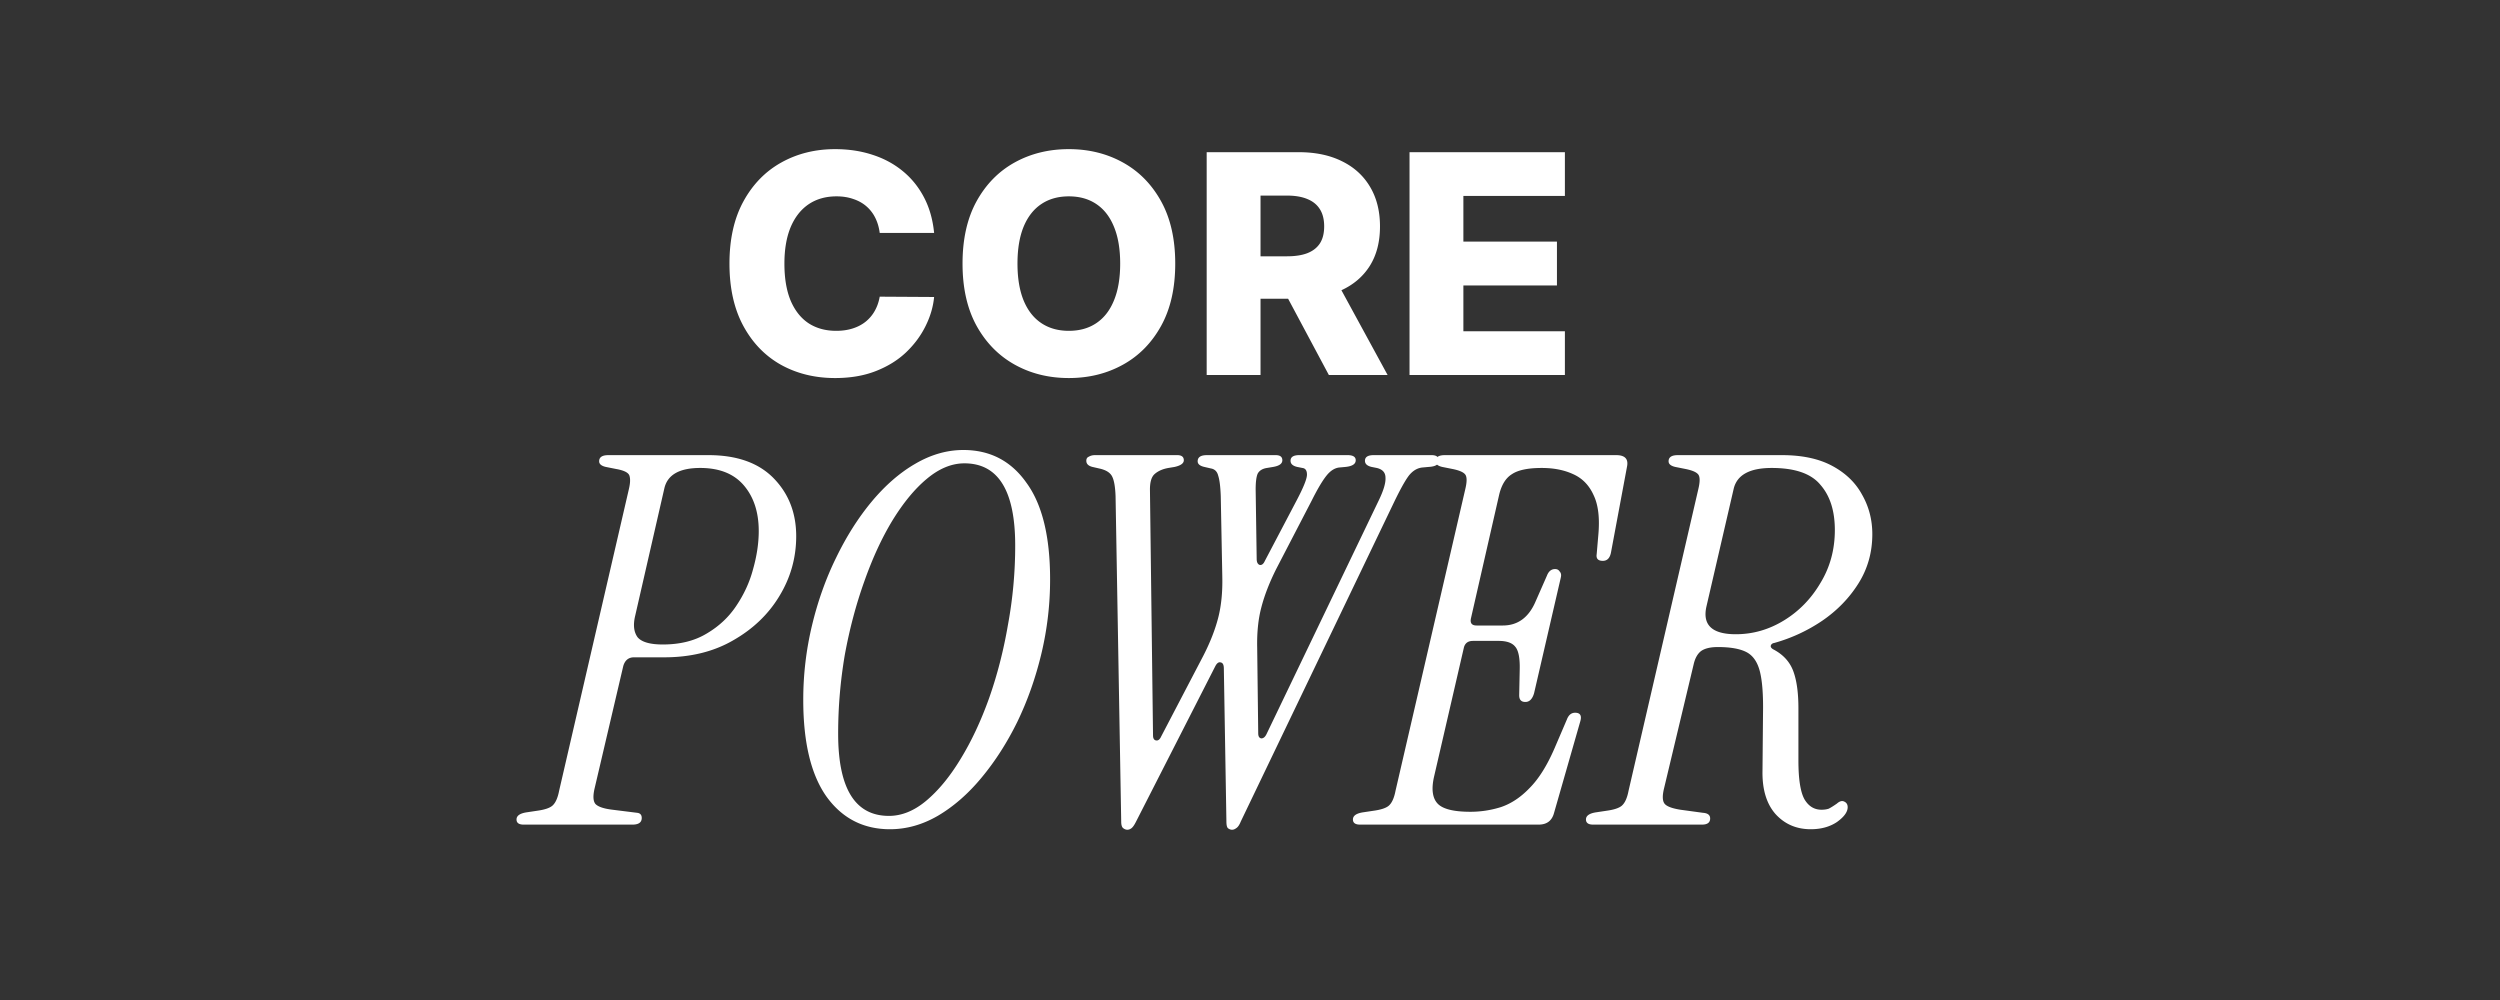
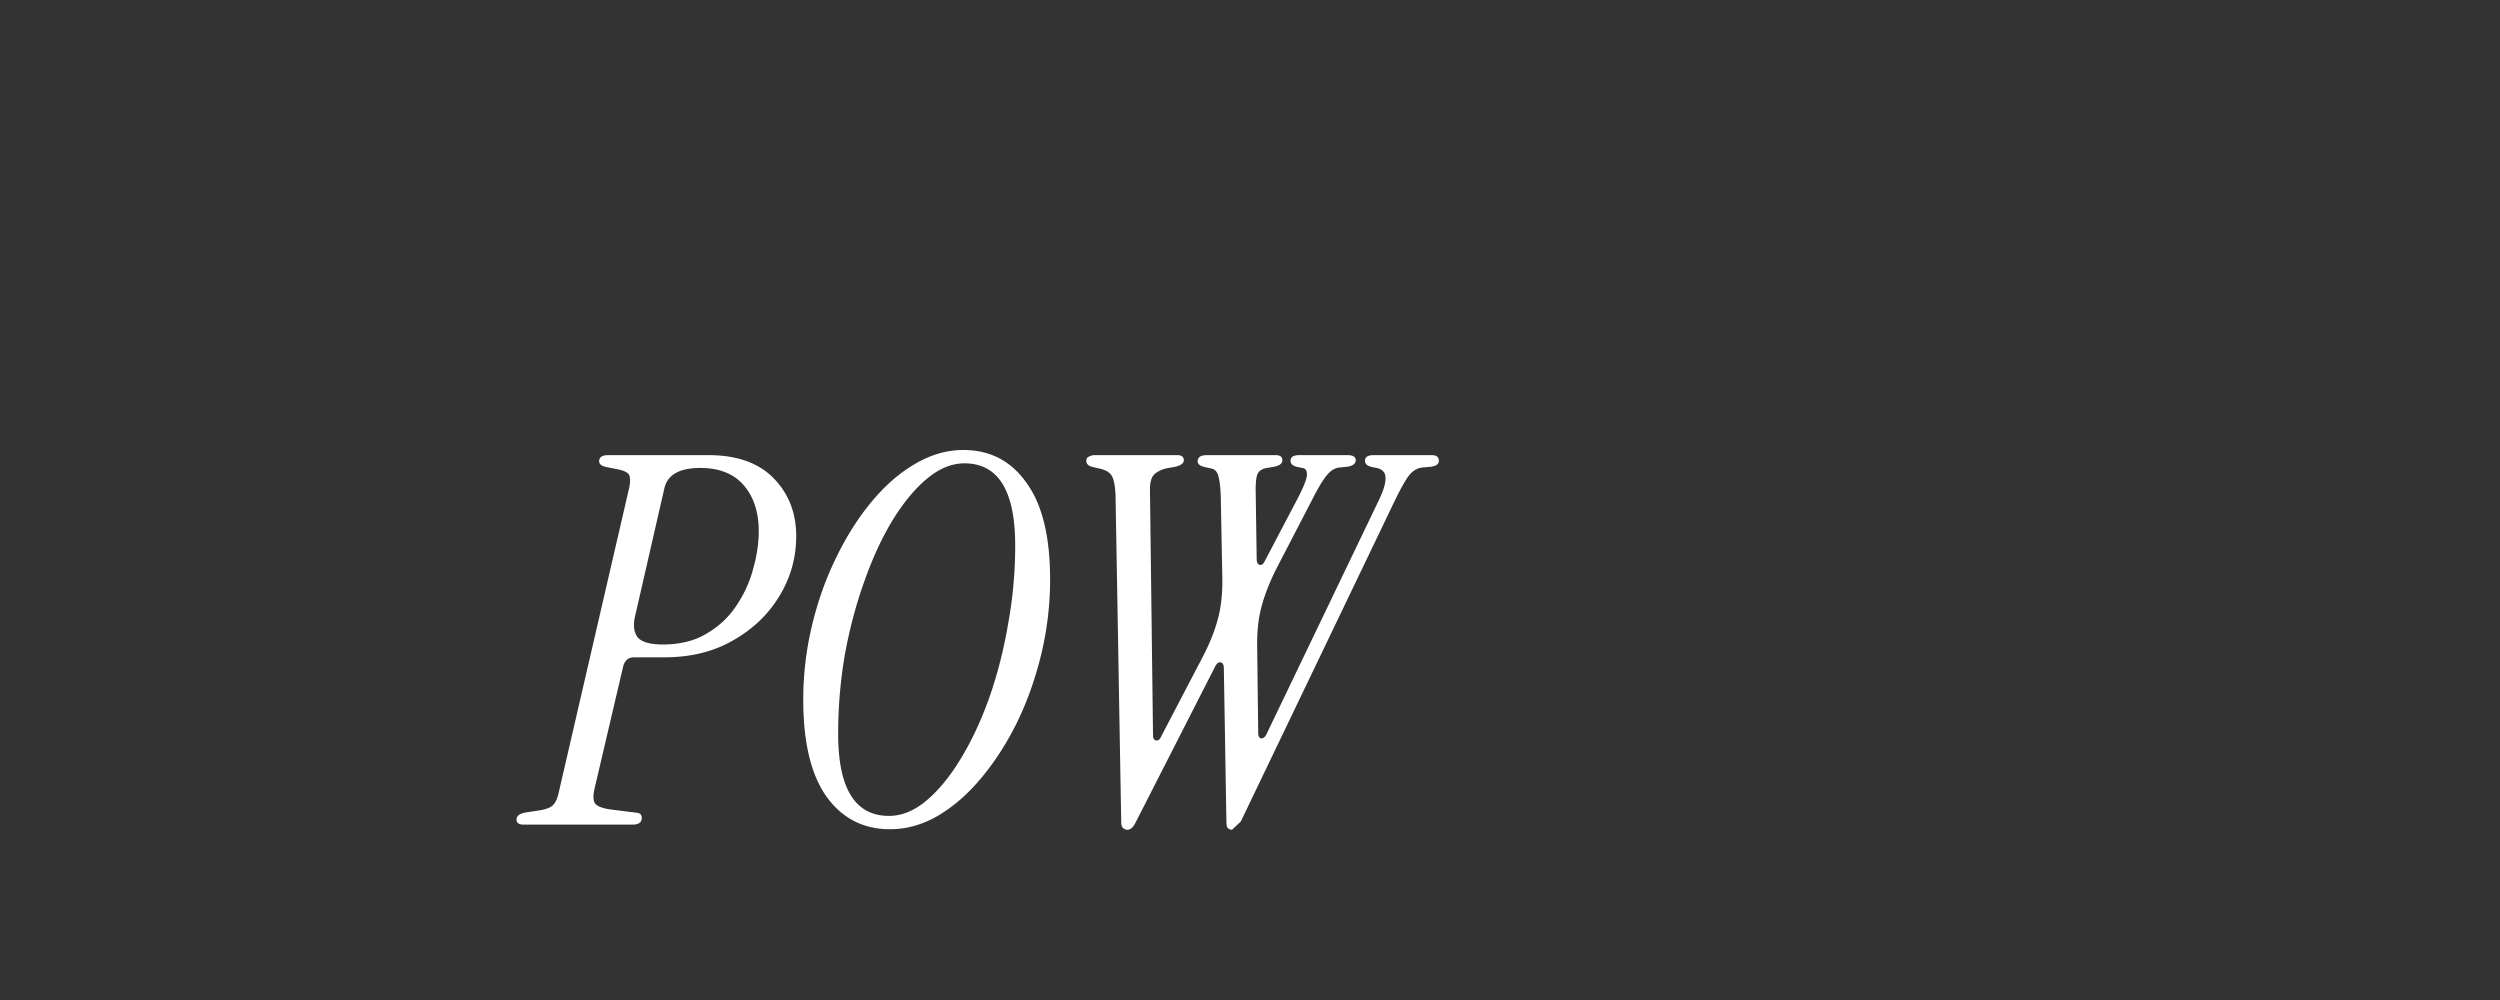
<svg xmlns="http://www.w3.org/2000/svg" width="500" height="200" fill="none">
  <rect width="100%" height="100%" fill="#333333" stroke="none" />
-   <path fill="#fff" d="M186.823 46.582h-10.88c-.145-1.117-.442-2.125-.892-3.024a7.341 7.341 0 0 0-1.784-2.307c-.74-.638-1.617-1.124-2.633-1.457-1.001-.349-2.11-.523-3.329-.523-2.161 0-4.025.53-5.592 1.589-1.552 1.059-2.749 2.59-3.59 4.591-.827 2.002-1.241 4.424-1.241 7.267 0 2.96.421 5.44 1.262 7.442.856 1.988 2.053 3.489 3.591 4.504 1.552 1.001 3.387 1.502 5.505 1.502 1.189 0 2.27-.153 3.242-.457.986-.305 1.849-.747 2.589-1.328a7.332 7.332 0 0 0 1.85-2.154c.493-.855.834-1.82 1.022-2.894l10.88.066c-.188 1.972-.761 3.916-1.719 5.831-.943 1.915-2.241 3.663-3.895 5.244-1.653 1.567-3.67 2.814-6.049 3.743-2.364.928-5.077 1.392-8.138 1.392-4.033 0-7.645-.885-10.836-2.654-3.177-1.785-5.686-4.381-7.529-7.79-1.842-3.41-2.763-7.558-2.763-12.447 0-4.903.936-9.059 2.807-12.468 1.871-3.408 4.403-5.998 7.594-7.767 3.191-1.77 6.767-2.655 10.727-2.655 2.698 0 5.193.377 7.485 1.131 2.292.74 4.309 1.828 6.049 3.264 1.741 1.422 3.156 3.17 4.243 5.244 1.088 2.075 1.763 4.446 2.024 7.115Zm48.224 6.136c0 4.904-.943 9.06-2.829 12.469-1.885 3.409-4.439 5.998-7.659 7.768-3.206 1.77-6.803 2.654-10.793 2.654-4.003 0-7.608-.892-10.814-2.676-3.206-1.784-5.752-4.374-7.637-7.768-1.872-3.41-2.807-7.558-2.807-12.447 0-4.903.935-9.059 2.807-12.468 1.885-3.408 4.431-5.998 7.637-7.767 3.206-1.77 6.811-2.655 10.814-2.655 3.99 0 7.587.885 10.793 2.655 3.22 1.77 5.774 4.359 7.659 7.768 1.886 3.408 2.829 7.565 2.829 12.468Zm-11.01 0c0-2.9-.414-5.352-1.24-7.354-.813-2.002-1.988-3.518-3.525-4.548-1.524-1.03-3.359-1.545-5.506-1.545-2.132 0-3.967.515-5.505 1.545-1.537 1.03-2.72 2.546-3.546 4.548-.813 2.002-1.219 4.453-1.219 7.355 0 2.9.406 5.352 1.219 7.354.826 2.002 2.009 3.518 3.546 4.548 1.538 1.03 3.373 1.545 5.505 1.545 2.147 0 3.982-.515 5.506-1.545 1.537-1.03 2.712-2.546 3.525-4.548.826-2.002 1.24-4.453 1.24-7.355ZM241.335 75V30.437h18.409c3.336 0 6.216.602 8.638 1.806 2.437 1.19 4.316 2.901 5.636 5.135 1.32 2.22 1.98 4.853 1.98 7.899 0 3.09-.675 5.715-2.024 7.877-1.349 2.147-3.264 3.786-5.744 4.917-2.481 1.117-5.418 1.676-8.813 1.676h-11.641V51.26h9.639c1.625 0 2.982-.21 4.069-.631 1.103-.436 1.937-1.088 2.503-1.959.566-.885.848-2.016.848-3.394 0-1.378-.282-2.517-.848-3.416-.566-.914-1.4-1.596-2.503-2.046-1.102-.464-2.458-.696-4.069-.696h-5.309V75h-10.771Zm25.089-20.367L277.521 75h-11.75l-10.88-20.367h11.533ZM281.906 75V30.437h31.072v8.747h-20.302v9.14h18.713v8.768h-18.713v9.16h20.302V75h-31.072Zm80.241 90.846c-2.874 0-5.235-1.026-7.082-3.079-1.779-2.052-2.634-4.926-2.566-8.621l.103-11.392c.068-3.695-.137-6.5-.616-8.416-.479-1.916-1.369-3.216-2.669-3.9-1.3-.684-3.216-1.027-5.747-1.027-1.505 0-2.634.274-3.387.822-.684.547-1.163 1.402-1.437 2.565l-5.953 24.94c-.342 1.437-.308 2.429.103 2.977.41.547 1.471.958 3.182 1.231l4.515.616c.958.069 1.437.445 1.437 1.129 0 .821-.547 1.232-1.642 1.232H318.63c-.958 0-1.437-.342-1.437-1.027 0-.752.684-1.231 2.053-1.436l2.052-.308c1.506-.206 2.532-.548 3.079-1.027.616-.547 1.061-1.539 1.334-2.976L339.67 97.8c.342-1.437.342-2.395 0-2.874-.342-.478-1.198-.855-2.566-1.129l-2.053-.41c-.889-.205-1.334-.582-1.334-1.13 0-.82.616-1.23 1.847-1.23h20.835c4.037 0 7.39.718 10.058 2.155 2.669 1.436 4.653 3.352 5.953 5.747 1.368 2.395 2.053 5.029 2.053 7.903 0 3.626-.924 6.911-2.772 9.853-1.847 2.942-4.276 5.439-7.286 7.492a32.778 32.778 0 0 1-9.545 4.413c-.411.069-.65.274-.719.616 0 .274.205.513.616.719 1.916 1.026 3.216 2.463 3.9 4.31.684 1.848 1.026 4.311 1.026 7.39v10.469c0 3.763.411 6.363 1.232 7.8.821 1.368 1.95 2.052 3.387 2.052.547 0 1.026-.068 1.437-.205.41-.205.958-.547 1.642-1.026.547-.479 1.026-.616 1.437-.411.479.206.718.582.718 1.129 0 .958-.718 1.95-2.155 2.977-1.437.958-3.182 1.436-5.234 1.436Zm-14.985-39c3.421 0 6.637-.924 9.648-2.772 3.01-1.847 5.439-4.344 7.287-7.492 1.915-3.147 2.873-6.671 2.873-10.571 0-3.832-.958-6.842-2.873-9.032-1.848-2.258-5.098-3.387-9.751-3.387-4.379 0-6.91 1.369-7.595 4.106l-5.439 23.503c-.89 3.763 1.06 5.645 5.85 5.645Zm-75.139 38.077c-.958 0-1.437-.342-1.437-1.027 0-.752.685-1.231 2.053-1.436l2.053-.308c1.505-.206 2.531-.548 3.079-1.027.616-.547 1.06-1.539 1.334-2.976L293.063 97.8c.342-1.437.342-2.395 0-2.874-.342-.478-1.197-.855-2.566-1.129l-2.052-.41c-.89-.205-1.335-.582-1.335-1.13 0-.82.616-1.23 1.848-1.23h34.28c1.779 0 2.497.786 2.155 2.36l-3.182 17.037c-.205 1.163-.752 1.745-1.642 1.745-.958 0-1.368-.445-1.231-1.334l.307-3.592c.343-3.49.035-6.227-.923-8.211-.89-1.984-2.258-3.387-4.106-4.208-1.779-.821-3.865-1.232-6.26-1.232-2.737 0-4.721.41-5.953 1.232-1.232.752-2.087 2.12-2.566 4.105l-5.645 24.735c-.205.958.171 1.437 1.129 1.437h5.235c3.01 0 5.2-1.608 6.568-4.824l2.258-5.132c.342-.889.89-1.334 1.642-1.334.411 0 .719.171.924.513.274.274.342.684.205 1.232l-5.337 23.092c-.342 1.164-.923 1.745-1.745 1.745-.821 0-1.231-.444-1.231-1.334l.102-5.029c.069-2.395-.239-3.969-.923-4.721-.616-.753-1.711-1.129-3.285-1.129h-5.131c-1.027 0-1.642.479-1.848 1.437l-5.952 25.761c-.548 2.463-.308 4.242.718 5.337 1.026 1.095 3.216 1.642 6.569 1.642 2.052 0 4.071-.308 6.055-.924 2.053-.684 3.969-1.95 5.748-3.797 1.847-1.848 3.523-4.516 5.029-8.006l2.463-5.747c.342-.89.889-1.334 1.642-1.334 1.026 0 1.368.581 1.026 1.744l-5.234 18.269c-.411 1.574-1.437 2.361-3.079 2.361h-35.717Z" />
-   <path fill="#fff" d="M246.411 165.949c-.274 0-.548-.103-.821-.308-.206-.205-.308-.65-.308-1.334l-.513-30.585c0-.753-.206-1.163-.616-1.232-.411-.136-.787.137-1.129.822l-15.806 30.995c-.342.684-.65 1.129-.924 1.334-.273.205-.547.308-.821.308-.273 0-.547-.103-.821-.308-.273-.205-.41-.65-.41-1.334l-1.129-65.07c-.069-1.916-.308-3.25-.719-4.003-.41-.752-1.265-1.265-2.565-1.54l-1.335-.307c-.821-.205-1.231-.616-1.231-1.232 0-.41.171-.684.513-.82.342-.206.753-.309 1.231-.309h16.422c.889 0 1.334.342 1.334 1.027 0 .615-.616 1.06-1.847 1.334l-1.232.205c-1.163.206-2.087.616-2.771 1.232-.616.547-.924 1.573-.924 3.079l.616 49.161c0 .616.205.958.616 1.027.41.068.753-.205 1.026-.821l8.416-16.114c1.369-2.668 2.361-5.2 2.977-7.595.615-2.394.889-5.131.821-8.21l-.308-16.114c-.069-1.916-.24-3.284-.513-4.105-.206-.821-.685-1.3-1.437-1.437l-1.334-.308c-.89-.205-1.335-.582-1.335-1.13 0-.82.616-1.23 1.848-1.23h13.753c.889 0 1.334.341 1.334 1.026 0 .684-.616 1.129-1.848 1.334l-1.231.205c-.89.137-1.505.513-1.848 1.13-.273.615-.41 1.675-.41 3.18l.205 13.856c0 .685.205 1.095.616 1.232.41.068.753-.205 1.026-.821l6.364-12.111c1.368-2.6 2.052-4.31 2.052-5.132 0-.82-.308-1.265-.923-1.334l-1.027-.205c-.889-.205-1.334-.616-1.334-1.232 0-.752.582-1.129 1.745-1.129h9.647c1.095 0 1.643.342 1.643 1.027 0 .752-.685 1.197-2.053 1.334l-1.129.103c-.958.068-1.848.615-2.669 1.642-.821 1.026-1.813 2.702-2.976 5.029l-7.082 13.65c-1.368 2.737-2.36 5.303-2.976 7.698-.616 2.326-.89 5.029-.821 8.108l.205 17.037c0 .616.205.958.616 1.026.41 0 .753-.273 1.026-.821l22.477-46.801c.958-1.984 1.403-3.49 1.334-4.516 0-1.026-.581-1.676-1.744-1.95l-1.027-.205c-.889-.205-1.334-.616-1.334-1.232 0-.752.582-1.129 1.745-1.129h11.597c.958 0 1.437.377 1.437 1.13 0 .752-.684 1.162-2.052 1.23l-1.129.104c-.958.068-1.814.513-2.566 1.334-.684.752-1.711 2.531-3.079 5.337l-30.79 64.146c-.274.684-.582 1.129-.924 1.334-.274.205-.548.308-.821.308Zm-68.414-.103c-5.337 0-9.579-2.189-12.727-6.568-3.079-4.379-4.618-10.811-4.618-19.295a63.64 63.64 0 0 1 1.745-14.882c1.163-4.858 2.771-9.374 4.823-13.548 2.053-4.242 4.414-7.971 7.082-11.187 2.737-3.284 5.645-5.816 8.724-7.595 3.148-1.847 6.363-2.771 9.648-2.771 5.337 0 9.545 2.19 12.624 6.569 3.147 4.31 4.721 10.742 4.721 19.295a63.7 63.7 0 0 1-1.745 14.882c-1.163 4.858-2.771 9.408-4.824 13.65-2.052 4.174-4.447 7.903-7.184 11.187-2.669 3.216-5.577 5.748-8.724 7.595-3.079 1.779-6.261 2.668-9.545 2.668Zm-.205-2.668c2.531 0 4.995-.992 7.389-2.976 2.464-2.053 4.756-4.824 6.877-8.314 2.189-3.558 4.105-7.629 5.747-12.213 1.642-4.653 2.908-9.579 3.798-14.779a87.067 87.067 0 0 0 1.437-15.806c0-10.948-3.387-16.422-10.161-16.422-2.532 0-5.029 1.027-7.492 3.08-2.395 1.984-4.687 4.755-6.877 8.313-2.121 3.489-4.003 7.561-5.645 12.213-1.642 4.585-2.942 9.477-3.9 14.677a93.629 93.629 0 0 0-1.334 15.806c0 10.947 3.387 16.421 10.161 16.421Zm-73.05 1.745c-.958 0-1.437-.342-1.437-1.027 0-.752.684-1.231 2.053-1.436l2.053-.308c1.505-.206 2.531-.548 3.079-1.027.615-.547 1.06-1.539 1.334-2.976L125.782 97.8c.274-1.163.308-2.052.103-2.668-.206-.616-1.095-1.06-2.669-1.335l-2.053-.41c-.889-.205-1.334-.582-1.334-1.13 0-.82.616-1.23 1.848-1.23h20.013c5.679 0 10.024 1.539 13.035 4.618 3.01 3.079 4.516 6.945 4.516 11.598 0 4.31-1.129 8.313-3.387 12.008-2.19 3.626-5.269 6.568-9.237 8.826-3.9 2.258-8.485 3.387-13.753 3.387h-6.056c-1.094 0-1.813.582-2.155 1.745l-5.747 24.529c-.343 1.506-.274 2.532.205 3.079.547.548 1.676.924 3.387 1.129l4.926.616c.616.069.924.411.924 1.027 0 .889-.616 1.334-1.848 1.334h-21.758Zm22.272-41.67c-.411 1.779-.24 3.182.513 4.208.821.958 2.497 1.437 5.029 1.437 3.421 0 6.329-.718 8.724-2.155 2.463-1.437 4.447-3.284 5.953-5.542 1.573-2.327 2.702-4.79 3.386-7.39.753-2.668 1.129-5.2 1.129-7.595 0-3.763-.992-6.808-2.976-9.134-1.984-2.327-4.892-3.49-8.724-3.49-4.174 0-6.568 1.369-7.184 4.106l-5.85 25.555Z" />
+   <path fill="#fff" d="M246.411 165.949c-.274 0-.548-.103-.821-.308-.206-.205-.308-.65-.308-1.334l-.513-30.585c0-.753-.206-1.163-.616-1.232-.411-.136-.787.137-1.129.822l-15.806 30.995c-.342.684-.65 1.129-.924 1.334-.273.205-.547.308-.821.308-.273 0-.547-.103-.821-.308-.273-.205-.41-.65-.41-1.334l-1.129-65.07c-.069-1.916-.308-3.25-.719-4.003-.41-.752-1.265-1.265-2.565-1.54l-1.335-.307c-.821-.205-1.231-.616-1.231-1.232 0-.41.171-.684.513-.82.342-.206.753-.309 1.231-.309h16.422c.889 0 1.334.342 1.334 1.027 0 .615-.616 1.06-1.847 1.334l-1.232.205c-1.163.206-2.087.616-2.771 1.232-.616.547-.924 1.573-.924 3.079l.616 49.161c0 .616.205.958.616 1.027.41.068.753-.205 1.026-.821l8.416-16.114c1.369-2.668 2.361-5.2 2.977-7.595.615-2.394.889-5.131.821-8.21l-.308-16.114c-.069-1.916-.24-3.284-.513-4.105-.206-.821-.685-1.3-1.437-1.437l-1.334-.308c-.89-.205-1.335-.582-1.335-1.13 0-.82.616-1.23 1.848-1.23h13.753c.889 0 1.334.341 1.334 1.026 0 .684-.616 1.129-1.848 1.334l-1.231.205c-.89.137-1.505.513-1.848 1.13-.273.615-.41 1.675-.41 3.18l.205 13.856c0 .685.205 1.095.616 1.232.41.068.753-.205 1.026-.821l6.364-12.111c1.368-2.6 2.052-4.31 2.052-5.132 0-.82-.308-1.265-.923-1.334l-1.027-.205c-.889-.205-1.334-.616-1.334-1.232 0-.752.582-1.129 1.745-1.129h9.647c1.095 0 1.643.342 1.643 1.027 0 .752-.685 1.197-2.053 1.334l-1.129.103c-.958.068-1.848.615-2.669 1.642-.821 1.026-1.813 2.702-2.976 5.029l-7.082 13.65c-1.368 2.737-2.36 5.303-2.976 7.698-.616 2.326-.89 5.029-.821 8.108l.205 17.037c0 .616.205.958.616 1.026.41 0 .753-.273 1.026-.821l22.477-46.801c.958-1.984 1.403-3.49 1.334-4.516 0-1.026-.581-1.676-1.744-1.95l-1.027-.205c-.889-.205-1.334-.616-1.334-1.232 0-.752.582-1.129 1.745-1.129h11.597c.958 0 1.437.377 1.437 1.13 0 .752-.684 1.162-2.052 1.23l-1.129.104c-.958.068-1.814.513-2.566 1.334-.684.752-1.711 2.531-3.079 5.337l-30.79 64.146Zm-68.414-.103c-5.337 0-9.579-2.189-12.727-6.568-3.079-4.379-4.618-10.811-4.618-19.295a63.64 63.64 0 0 1 1.745-14.882c1.163-4.858 2.771-9.374 4.823-13.548 2.053-4.242 4.414-7.971 7.082-11.187 2.737-3.284 5.645-5.816 8.724-7.595 3.148-1.847 6.363-2.771 9.648-2.771 5.337 0 9.545 2.19 12.624 6.569 3.147 4.31 4.721 10.742 4.721 19.295a63.7 63.7 0 0 1-1.745 14.882c-1.163 4.858-2.771 9.408-4.824 13.65-2.052 4.174-4.447 7.903-7.184 11.187-2.669 3.216-5.577 5.748-8.724 7.595-3.079 1.779-6.261 2.668-9.545 2.668Zm-.205-2.668c2.531 0 4.995-.992 7.389-2.976 2.464-2.053 4.756-4.824 6.877-8.314 2.189-3.558 4.105-7.629 5.747-12.213 1.642-4.653 2.908-9.579 3.798-14.779a87.067 87.067 0 0 0 1.437-15.806c0-10.948-3.387-16.422-10.161-16.422-2.532 0-5.029 1.027-7.492 3.08-2.395 1.984-4.687 4.755-6.877 8.313-2.121 3.489-4.003 7.561-5.645 12.213-1.642 4.585-2.942 9.477-3.9 14.677a93.629 93.629 0 0 0-1.334 15.806c0 10.947 3.387 16.421 10.161 16.421Zm-73.05 1.745c-.958 0-1.437-.342-1.437-1.027 0-.752.684-1.231 2.053-1.436l2.053-.308c1.505-.206 2.531-.548 3.079-1.027.615-.547 1.06-1.539 1.334-2.976L125.782 97.8c.274-1.163.308-2.052.103-2.668-.206-.616-1.095-1.06-2.669-1.335l-2.053-.41c-.889-.205-1.334-.582-1.334-1.13 0-.82.616-1.23 1.848-1.23h20.013c5.679 0 10.024 1.539 13.035 4.618 3.01 3.079 4.516 6.945 4.516 11.598 0 4.31-1.129 8.313-3.387 12.008-2.19 3.626-5.269 6.568-9.237 8.826-3.9 2.258-8.485 3.387-13.753 3.387h-6.056c-1.094 0-1.813.582-2.155 1.745l-5.747 24.529c-.343 1.506-.274 2.532.205 3.079.547.548 1.676.924 3.387 1.129l4.926.616c.616.069.924.411.924 1.027 0 .889-.616 1.334-1.848 1.334h-21.758Zm22.272-41.67c-.411 1.779-.24 3.182.513 4.208.821.958 2.497 1.437 5.029 1.437 3.421 0 6.329-.718 8.724-2.155 2.463-1.437 4.447-3.284 5.953-5.542 1.573-2.327 2.702-4.79 3.386-7.39.753-2.668 1.129-5.2 1.129-7.595 0-3.763-.992-6.808-2.976-9.134-1.984-2.327-4.892-3.49-8.724-3.49-4.174 0-6.568 1.369-7.184 4.106l-5.85 25.555Z" />
</svg>